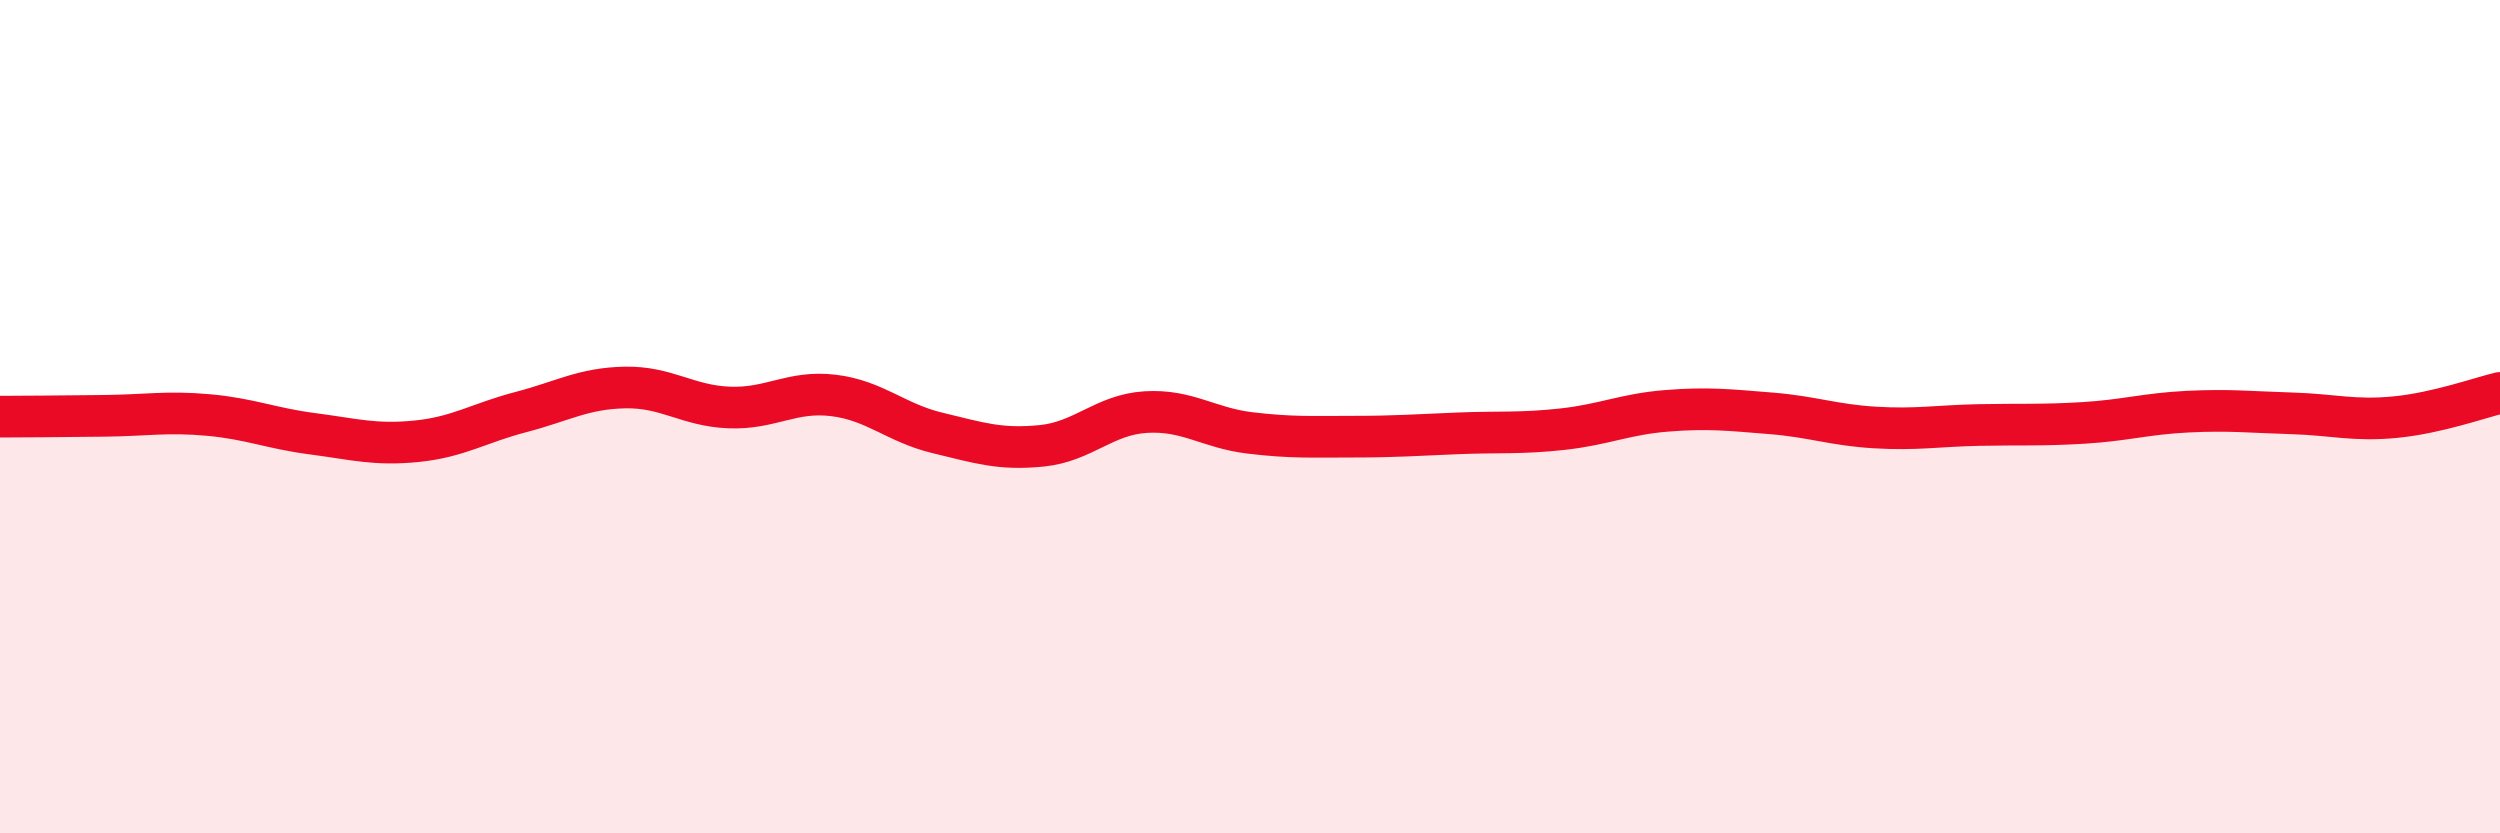
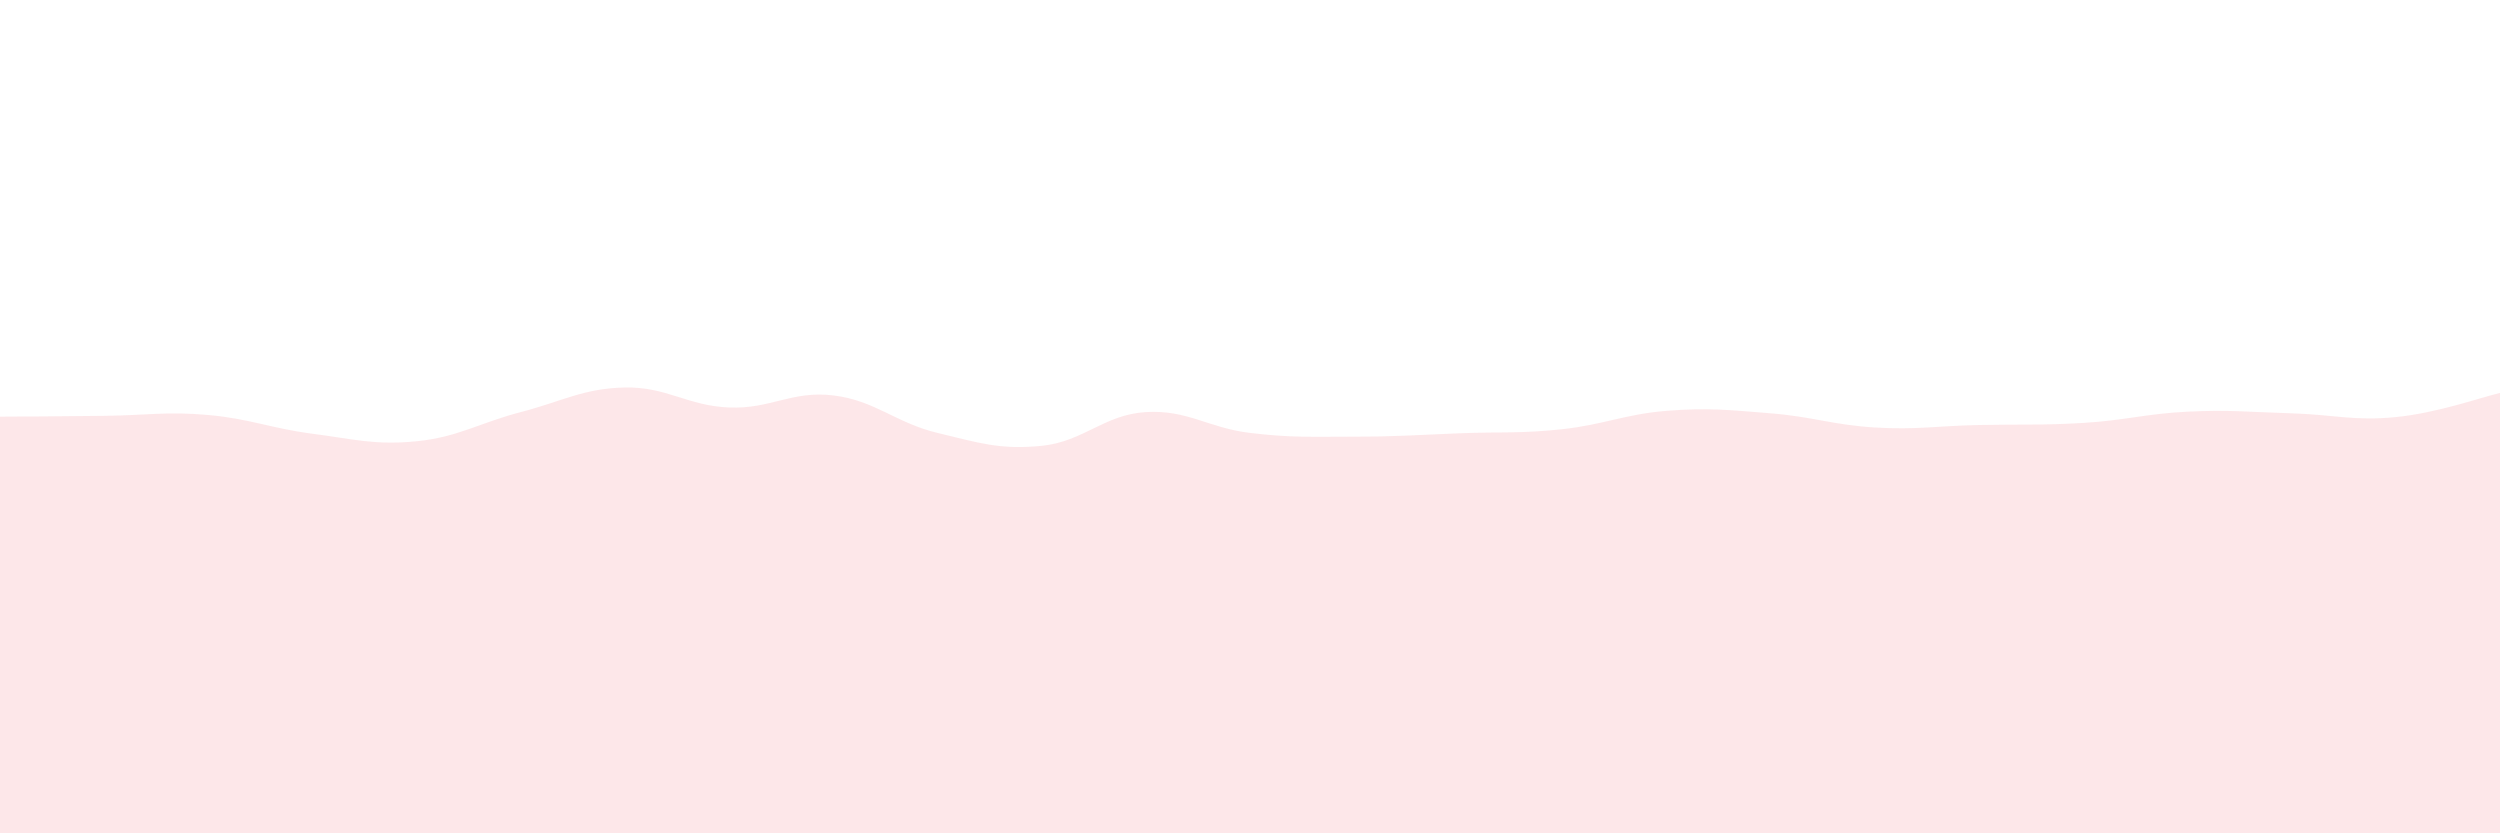
<svg xmlns="http://www.w3.org/2000/svg" width="60" height="20" viewBox="0 0 60 20">
  <path d="M 0,10 C 0.5,10 1.5,9.99 2.5,9.98 C 3.5,9.97 4,9.87 5,9.96 C 6,10.05 6.5,10.28 7.5,10.41 C 8.5,10.54 9,10.69 10,10.59 C 11,10.49 11.5,10.15 12.5,9.89 C 13.5,9.63 14,9.32 15,9.3 C 16,9.28 16.5,9.74 17.5,9.78 C 18.5,9.82 19,9.37 20,9.49 C 21,9.61 21.5,10.15 22.5,10.39 C 23.5,10.63 24,10.8 25,10.7 C 26,10.6 26.5,9.95 27.5,9.89 C 28.5,9.83 29,10.27 30,10.39 C 31,10.51 31.5,10.48 32.5,10.48 C 33.5,10.48 34,10.44 35,10.4 C 36,10.36 36.5,10.41 37.5,10.3 C 38.5,10.19 39,9.94 40,9.86 C 41,9.78 41.5,9.84 42.5,9.92 C 43.5,10 44,10.2 45,10.26 C 46,10.32 46.5,10.22 47.5,10.2 C 48.5,10.18 49,10.21 50,10.15 C 51,10.09 51.5,9.93 52.5,9.88 C 53.5,9.83 54,9.89 55,9.92 C 56,9.95 56.5,10.11 57.5,10.01 C 58.5,9.91 59.5,9.55 60,9.43L60 20L0 20Z" fill="#EB0A25" opacity="0.1" stroke-linecap="round" stroke-linejoin="round" />
-   <path d="M 0,10 C 0.5,10 1.5,9.99 2.5,9.98 C 3.5,9.97 4,9.87 5,9.96 C 6,10.05 6.5,10.28 7.5,10.41 C 8.5,10.54 9,10.69 10,10.59 C 11,10.49 11.5,10.15 12.5,9.89 C 13.5,9.63 14,9.32 15,9.3 C 16,9.28 16.5,9.74 17.5,9.78 C 18.5,9.82 19,9.37 20,9.49 C 21,9.61 21.5,10.15 22.5,10.39 C 23.5,10.63 24,10.8 25,10.7 C 26,10.6 26.5,9.95 27.5,9.89 C 28.5,9.83 29,10.27 30,10.39 C 31,10.51 31.5,10.48 32.5,10.48 C 33.5,10.48 34,10.44 35,10.4 C 36,10.36 36.5,10.41 37.5,10.3 C 38.5,10.19 39,9.94 40,9.86 C 41,9.78 41.5,9.84 42.5,9.92 C 43.5,10 44,10.2 45,10.26 C 46,10.32 46.5,10.22 47.5,10.2 C 48.5,10.18 49,10.21 50,10.15 C 51,10.09 51.5,9.93 52.5,9.88 C 53.5,9.83 54,9.89 55,9.92 C 56,9.95 56.5,10.11 57.5,10.01 C 58.5,9.91 59.5,9.55 60,9.43" stroke="#EB0A25" stroke-width="1" fill="none" stroke-linecap="round" stroke-linejoin="round" />
</svg>